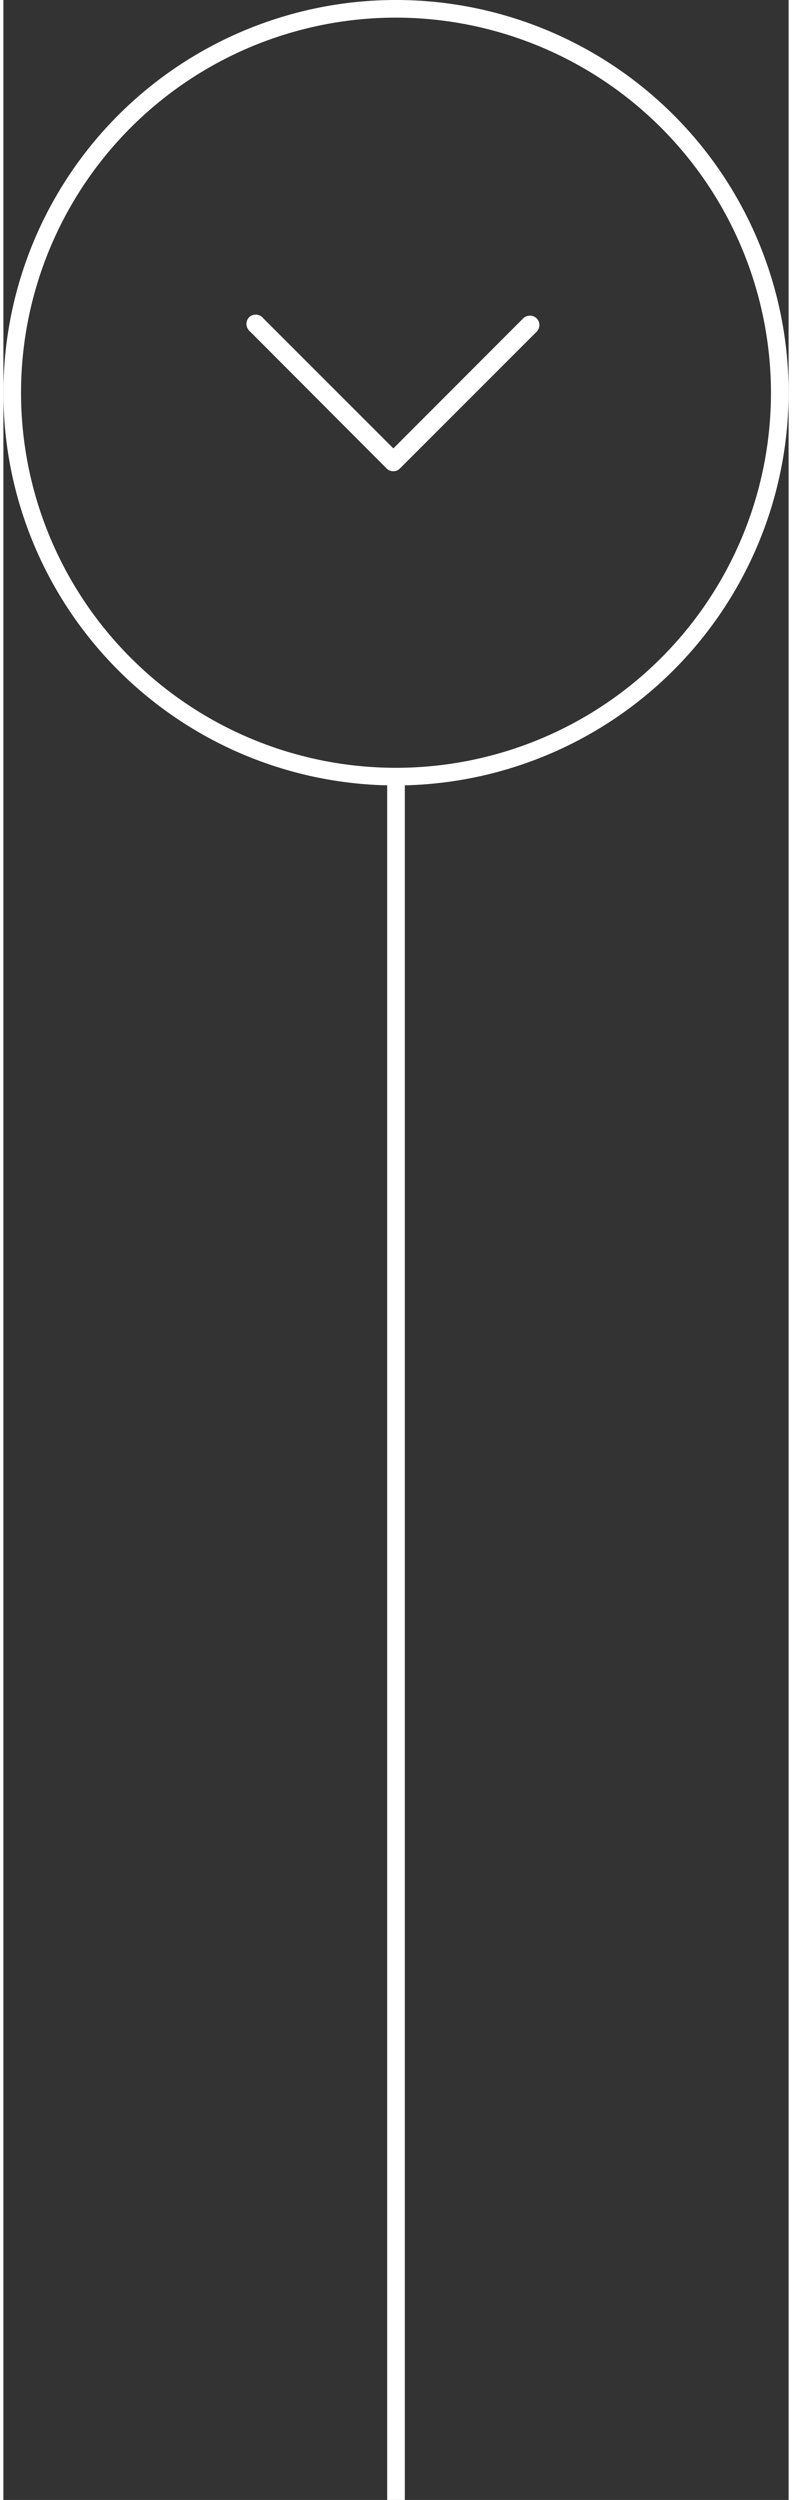
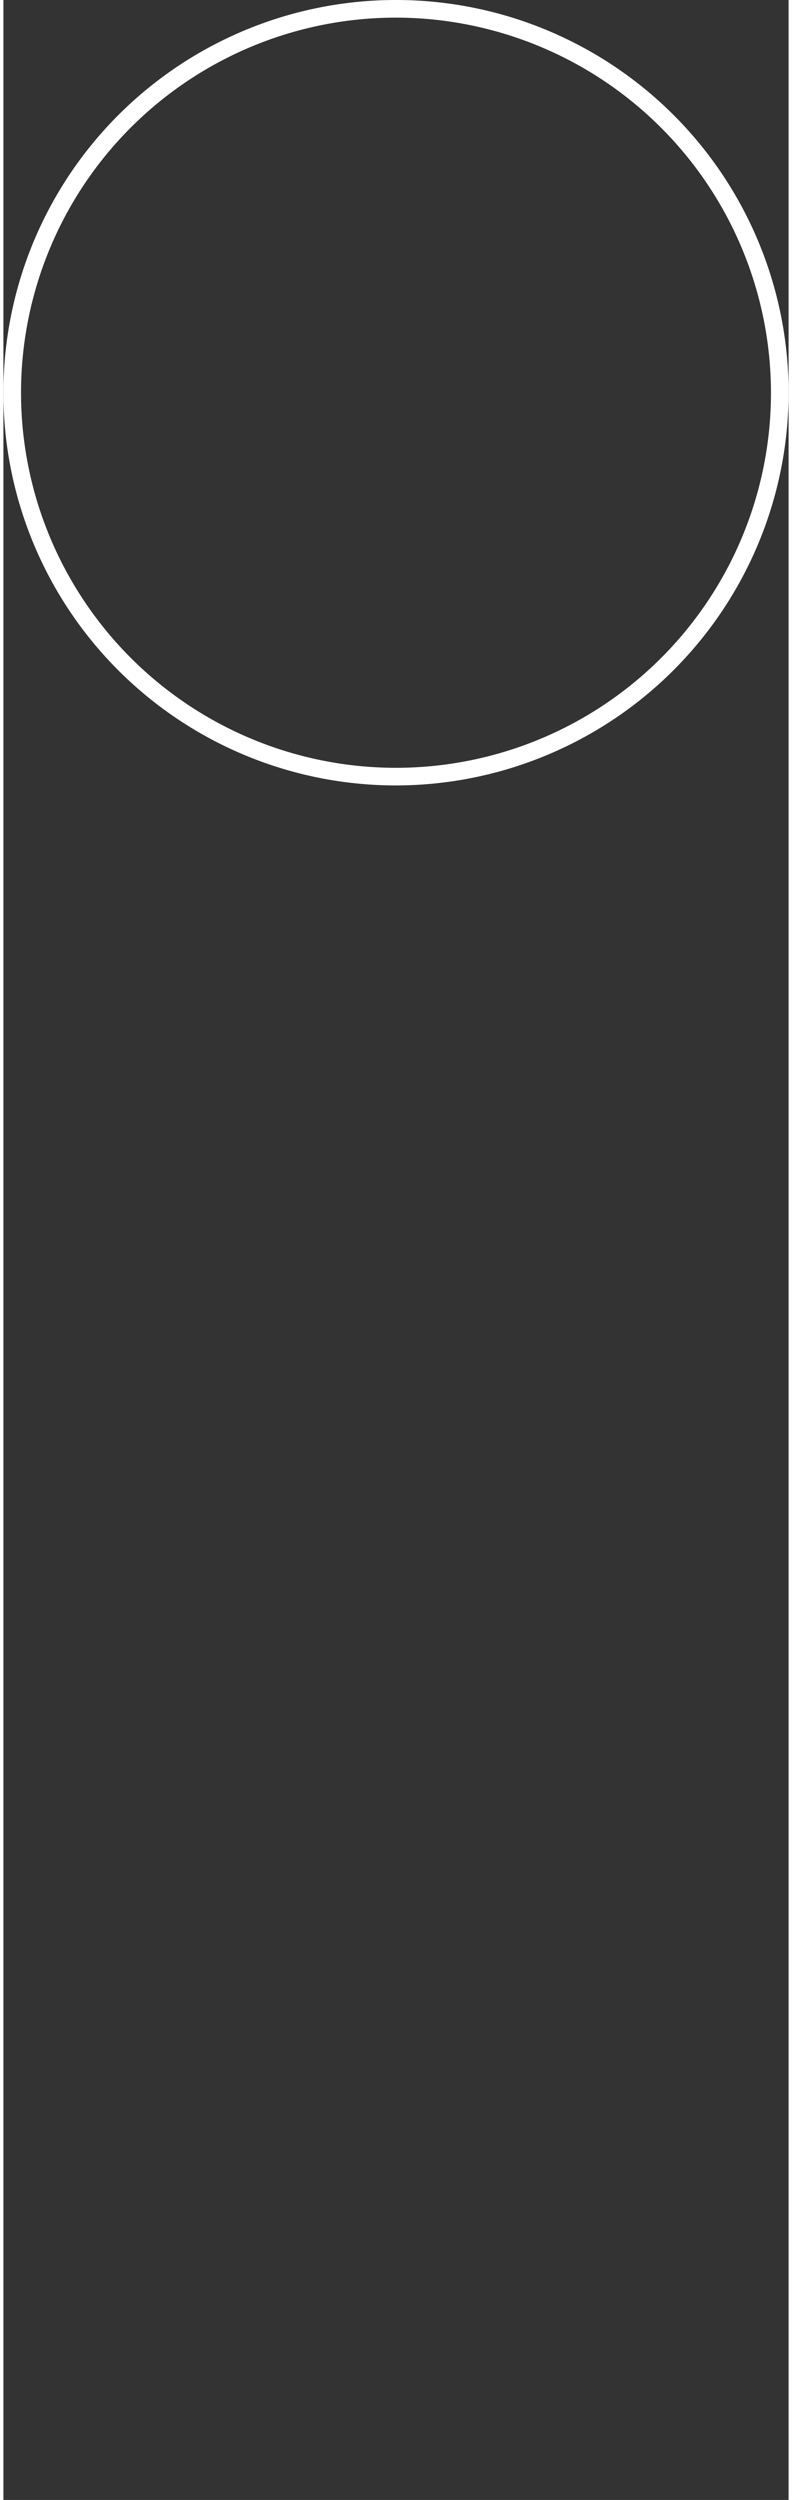
<svg xmlns="http://www.w3.org/2000/svg" width="45" height="142" viewBox="0 0 44.56 141.83">
  <rect x="0" y="0" width="44.56" height="141.83" fill="#333333" stroke="none" />
  <defs>
    <style>
      .cls-1 {
        fill: none;
        stroke: #fff;
        stroke-miterlimit: 10;
      }

      .cls-2 {
        fill: #fff;
      }
    </style>
  </defs>
  <g id="Layer_2" data-name="Layer 2">
    <g id="Layer_5" data-name="Layer 5">
-       <line class="cls-1" x1="22.28" y1="141.83" x2="22.28" y2="44.06" />
      <g>
        <path class="cls-2" d="M22.28,44.56A22.28,22.28,0,1,1,44.56,22.28,22.31,22.31,0,0,1,22.28,44.56ZM22.28,1A21.28,21.28,0,1,0,43.56,22.28,21.31,21.31,0,0,0,22.28,1Z" />
-         <path class="cls-2" d="M30.26,18.82a.54.54,0,0,0,0-.76.55.55,0,0,0-.76,0l-7.37,7.38-7.38-7.38a.55.55,0,0,0-.75-.11.54.54,0,0,0-.1.75.52.52,0,0,0,.1.11l7.75,7.77a.53.53,0,0,0,.75,0Z" />
      </g>
    </g>
  </g>
</svg>